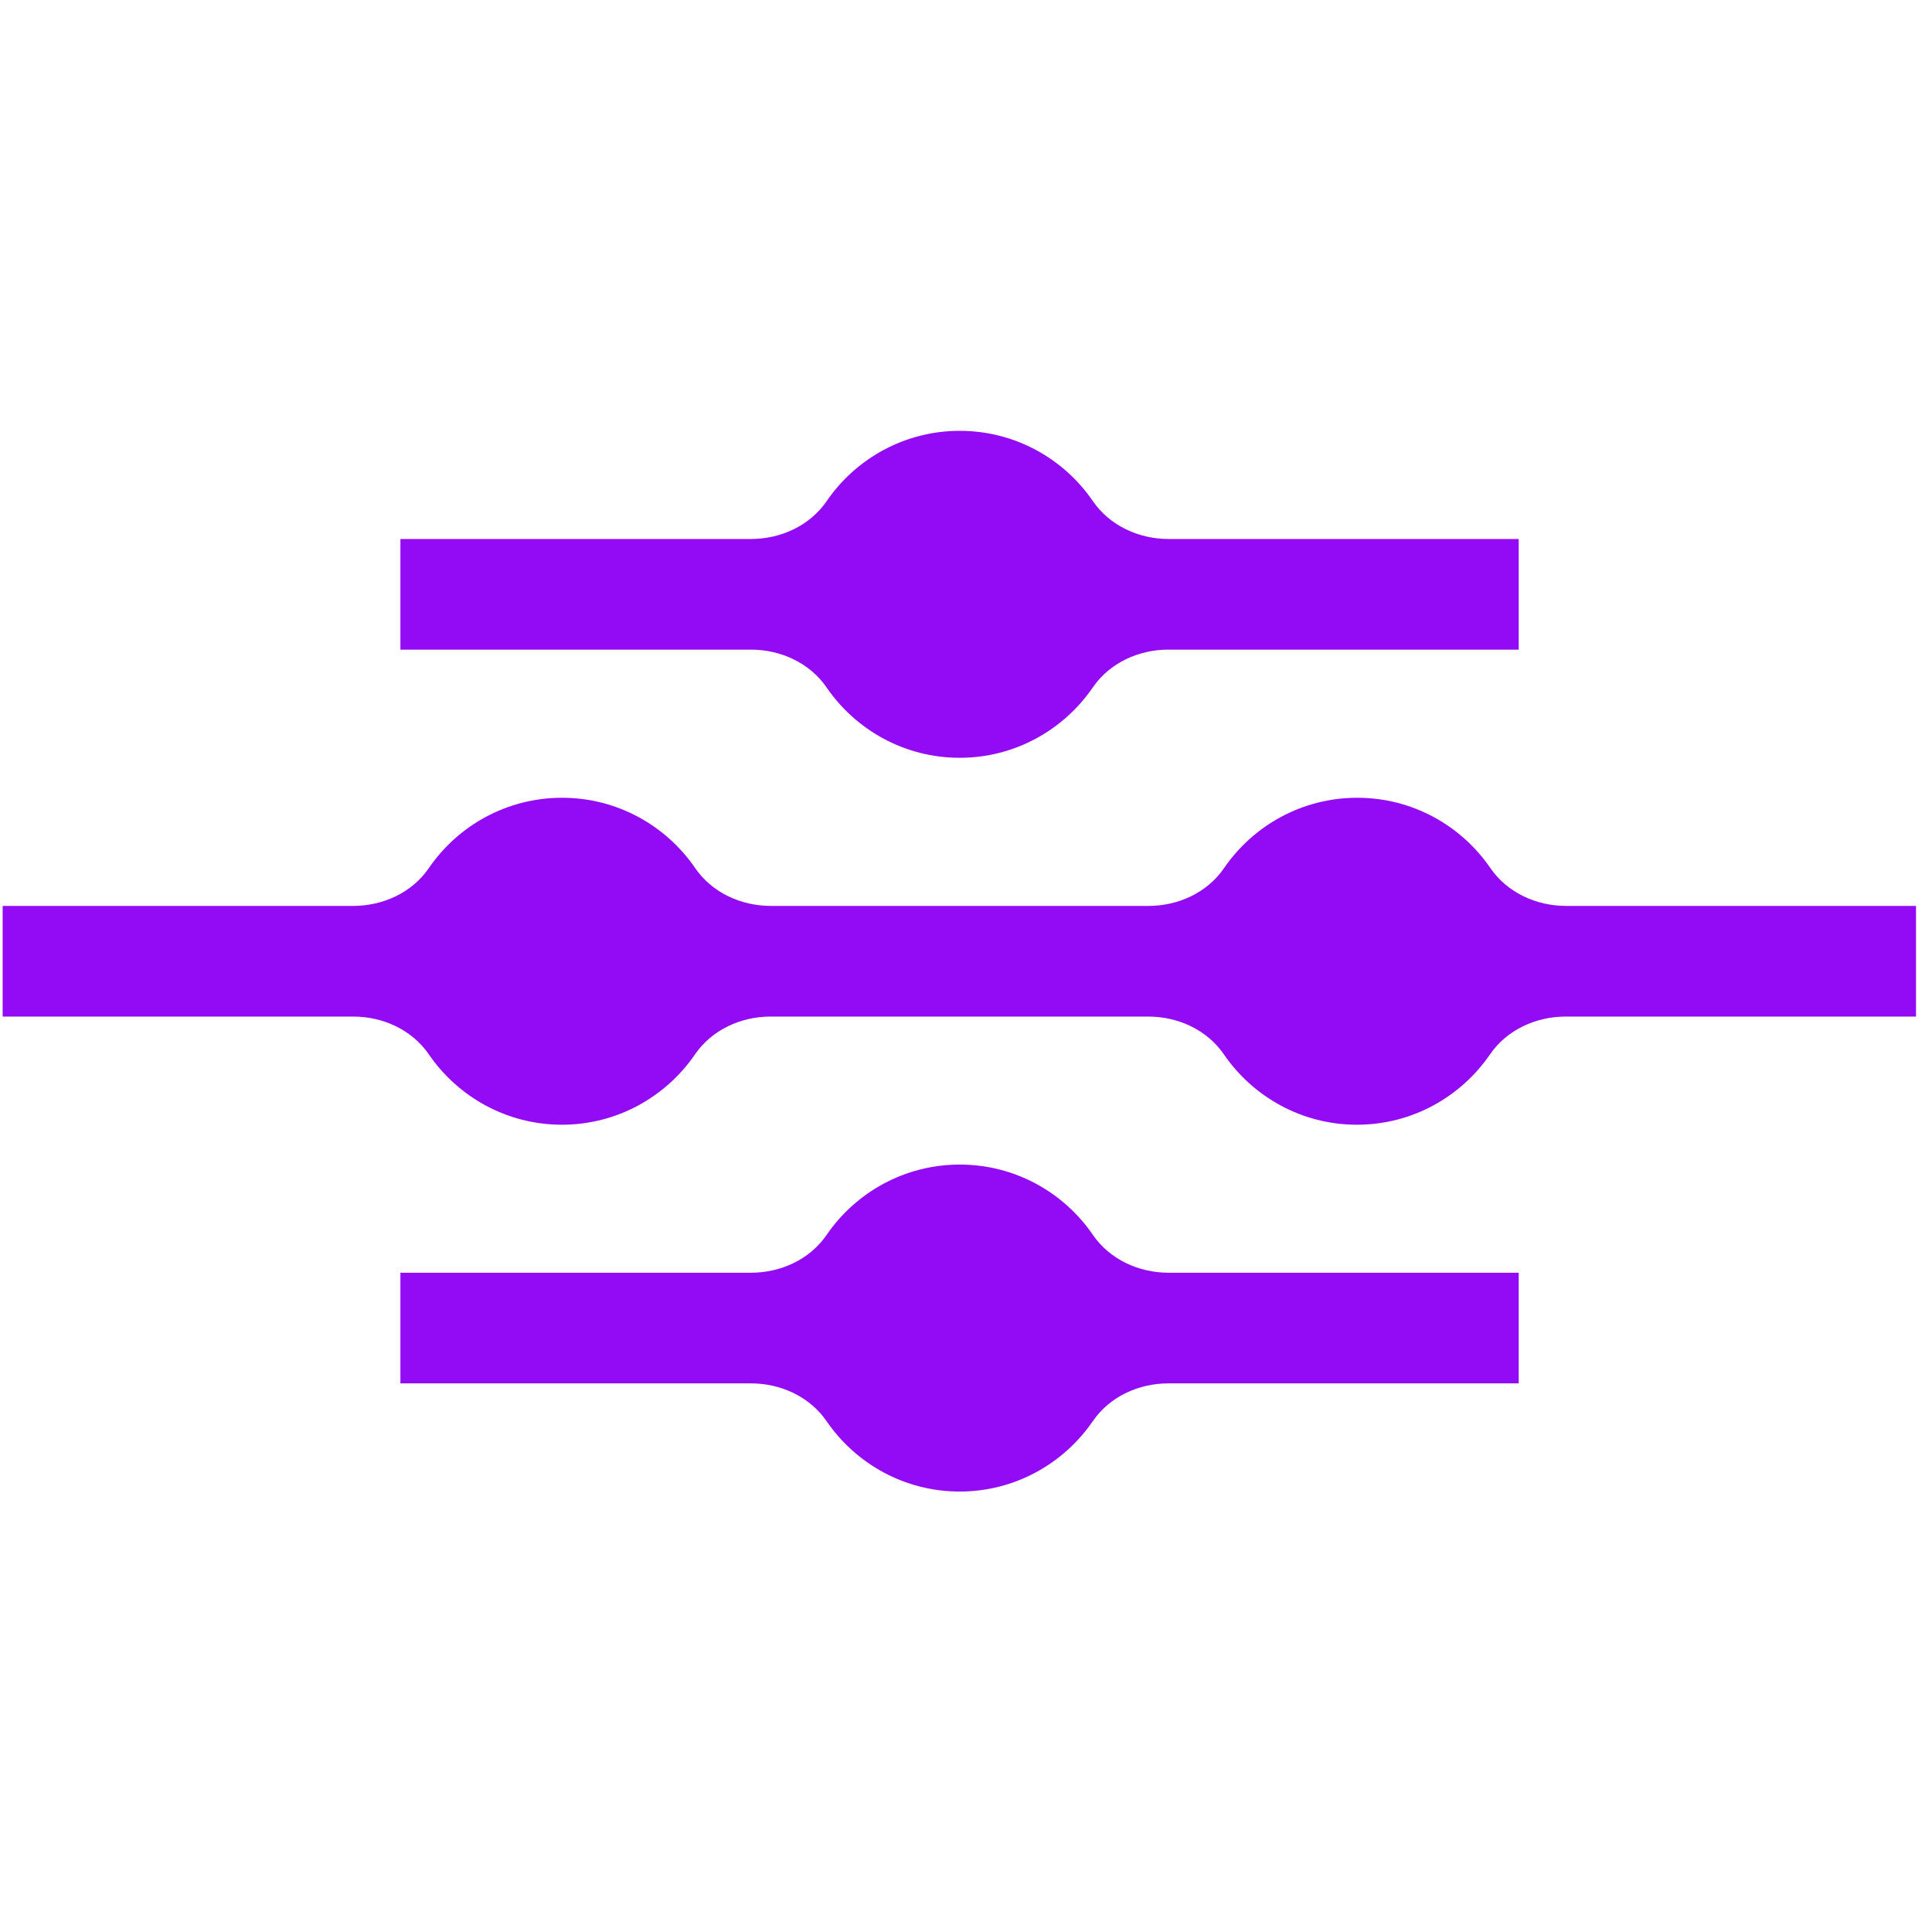
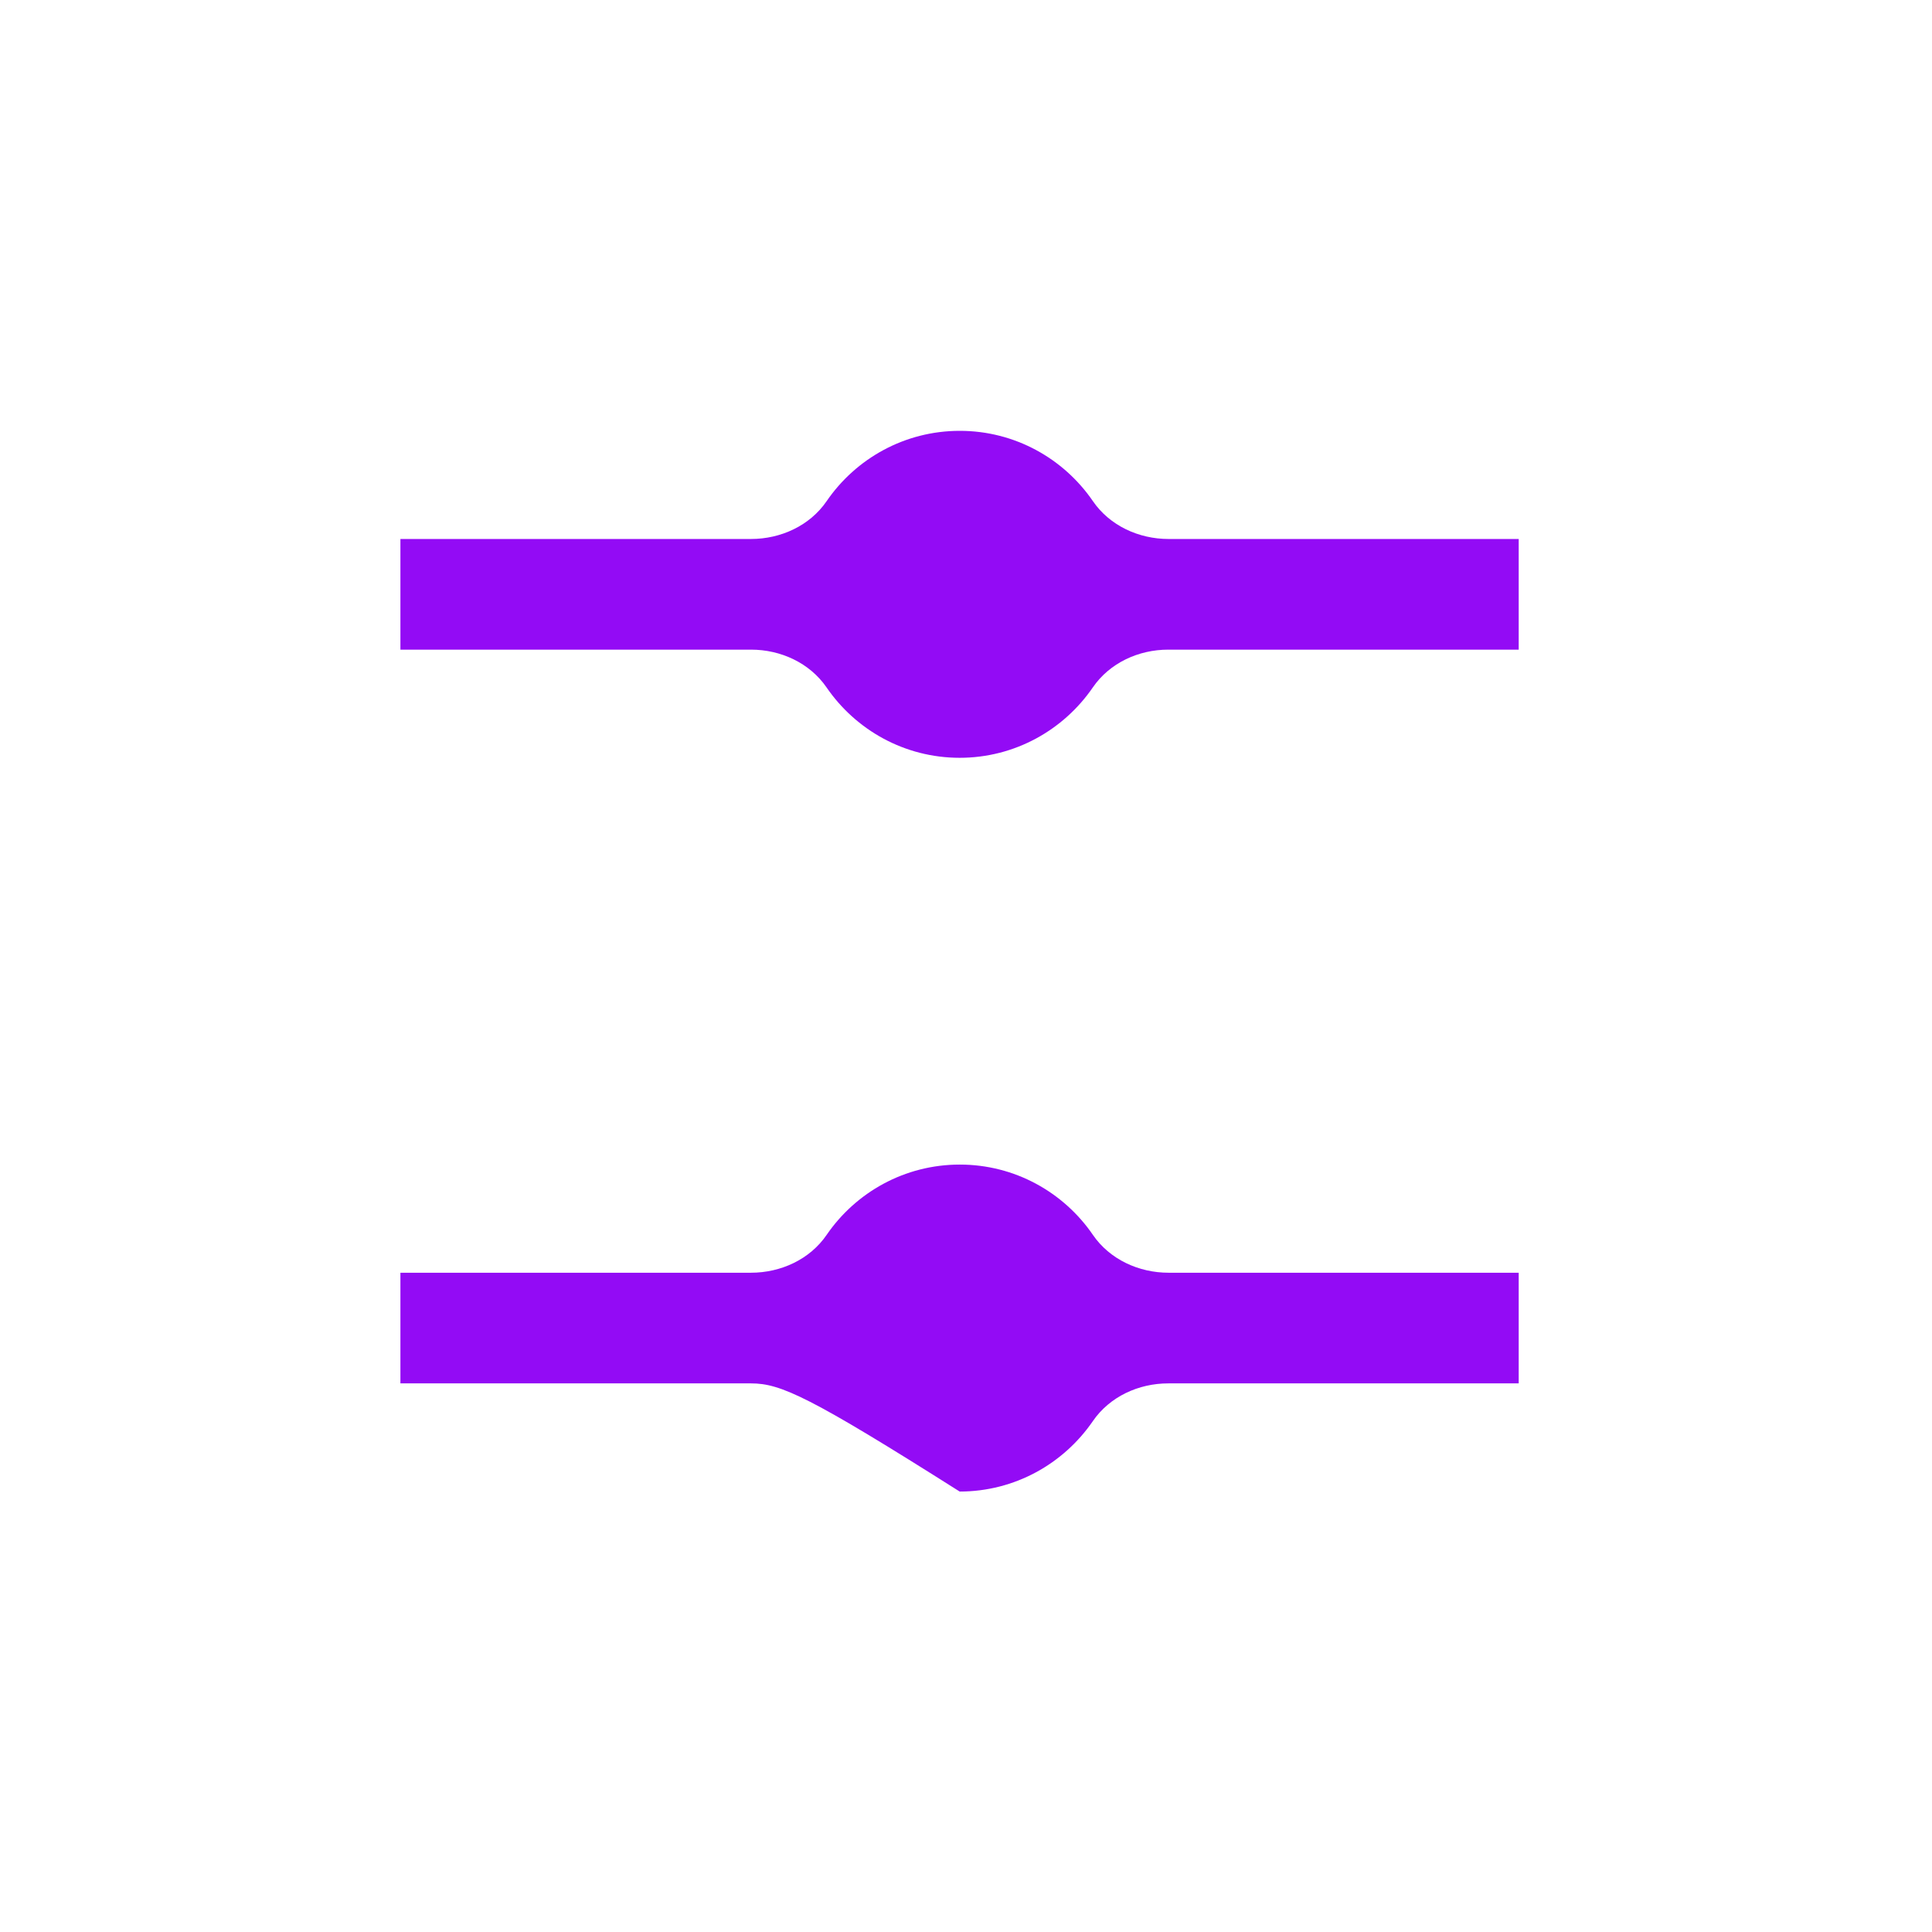
<svg xmlns="http://www.w3.org/2000/svg" width="51" height="51" viewBox="0 0 51 51" fill="none">
  <g clip-path="url(#clip0_4568_98)">
    <path d="M40.09 14.228V17.149H30.839C30.056 17.149 29.293 17.498 28.848 18.146C28.077 19.269 26.788 20.004 25.333 20.004C23.878 20.004 22.589 19.269 21.819 18.146C21.373 17.498 20.608 17.149 19.827 17.149H10.57V14.228H19.824C20.608 14.228 21.376 13.879 21.821 13.229C22.592 12.105 23.881 11.373 25.336 11.373C26.79 11.373 28.08 12.105 28.85 13.229C29.296 13.879 30.064 14.228 30.847 14.228H40.096H40.09Z" fill="#930BF5" />
-     <path d="M41.339 23.914C40.556 23.914 39.788 23.565 39.342 22.914C38.572 21.791 37.282 21.059 35.828 21.059C34.373 21.059 33.084 21.791 32.313 22.914C31.868 23.565 31.1 23.914 30.317 23.914H20.347C19.564 23.914 18.796 23.565 18.35 22.914C17.58 21.791 16.29 21.059 14.836 21.059C13.381 21.059 12.092 21.791 11.321 22.914C10.876 23.565 10.108 23.914 9.324 23.914H0.07V26.835H9.327C10.11 26.835 10.873 27.184 11.319 27.831C12.089 28.955 13.379 29.69 14.833 29.69C16.288 29.69 17.577 28.955 18.348 27.831C18.793 27.184 19.558 26.835 20.339 26.835H30.314C31.098 26.835 31.86 27.184 32.306 27.831C33.076 28.955 34.366 29.69 35.82 29.69C37.275 29.69 38.564 28.955 39.334 27.831C39.78 27.184 40.545 26.835 41.326 26.835H50.578V23.914H41.329H41.339Z" fill="#930BF5" />
-     <path d="M40.09 33.597V36.518H30.839C30.056 36.518 29.293 36.867 28.848 37.515C28.077 38.638 26.788 39.373 25.333 39.373C23.878 39.373 22.589 38.638 21.819 37.515C21.373 36.867 20.608 36.518 19.827 36.518H10.57V33.597H19.824C20.608 33.597 21.376 33.248 21.821 32.598C22.592 31.474 23.881 30.742 25.336 30.742C26.79 30.742 28.08 31.474 28.85 32.598C29.296 33.248 30.064 33.597 30.847 33.597H40.096H40.09Z" fill="#930BF5" />
+     <path d="M40.09 33.597V36.518H30.839C30.056 36.518 29.293 36.867 28.848 37.515C28.077 38.638 26.788 39.373 25.333 39.373C21.373 36.867 20.608 36.518 19.827 36.518H10.57V33.597H19.824C20.608 33.597 21.376 33.248 21.821 32.598C22.592 31.474 23.881 30.742 25.336 30.742C26.79 30.742 28.08 31.474 28.85 32.598C29.296 33.248 30.064 33.597 30.847 33.597H40.096H40.09Z" fill="#930BF5" />
  </g>
  <defs>
    <clipPath id="clip0_4568_98">
      <rect width="51" height="29" fill="white" transform="translate(0 11)" />
    </clipPath>
  </defs>
</svg>